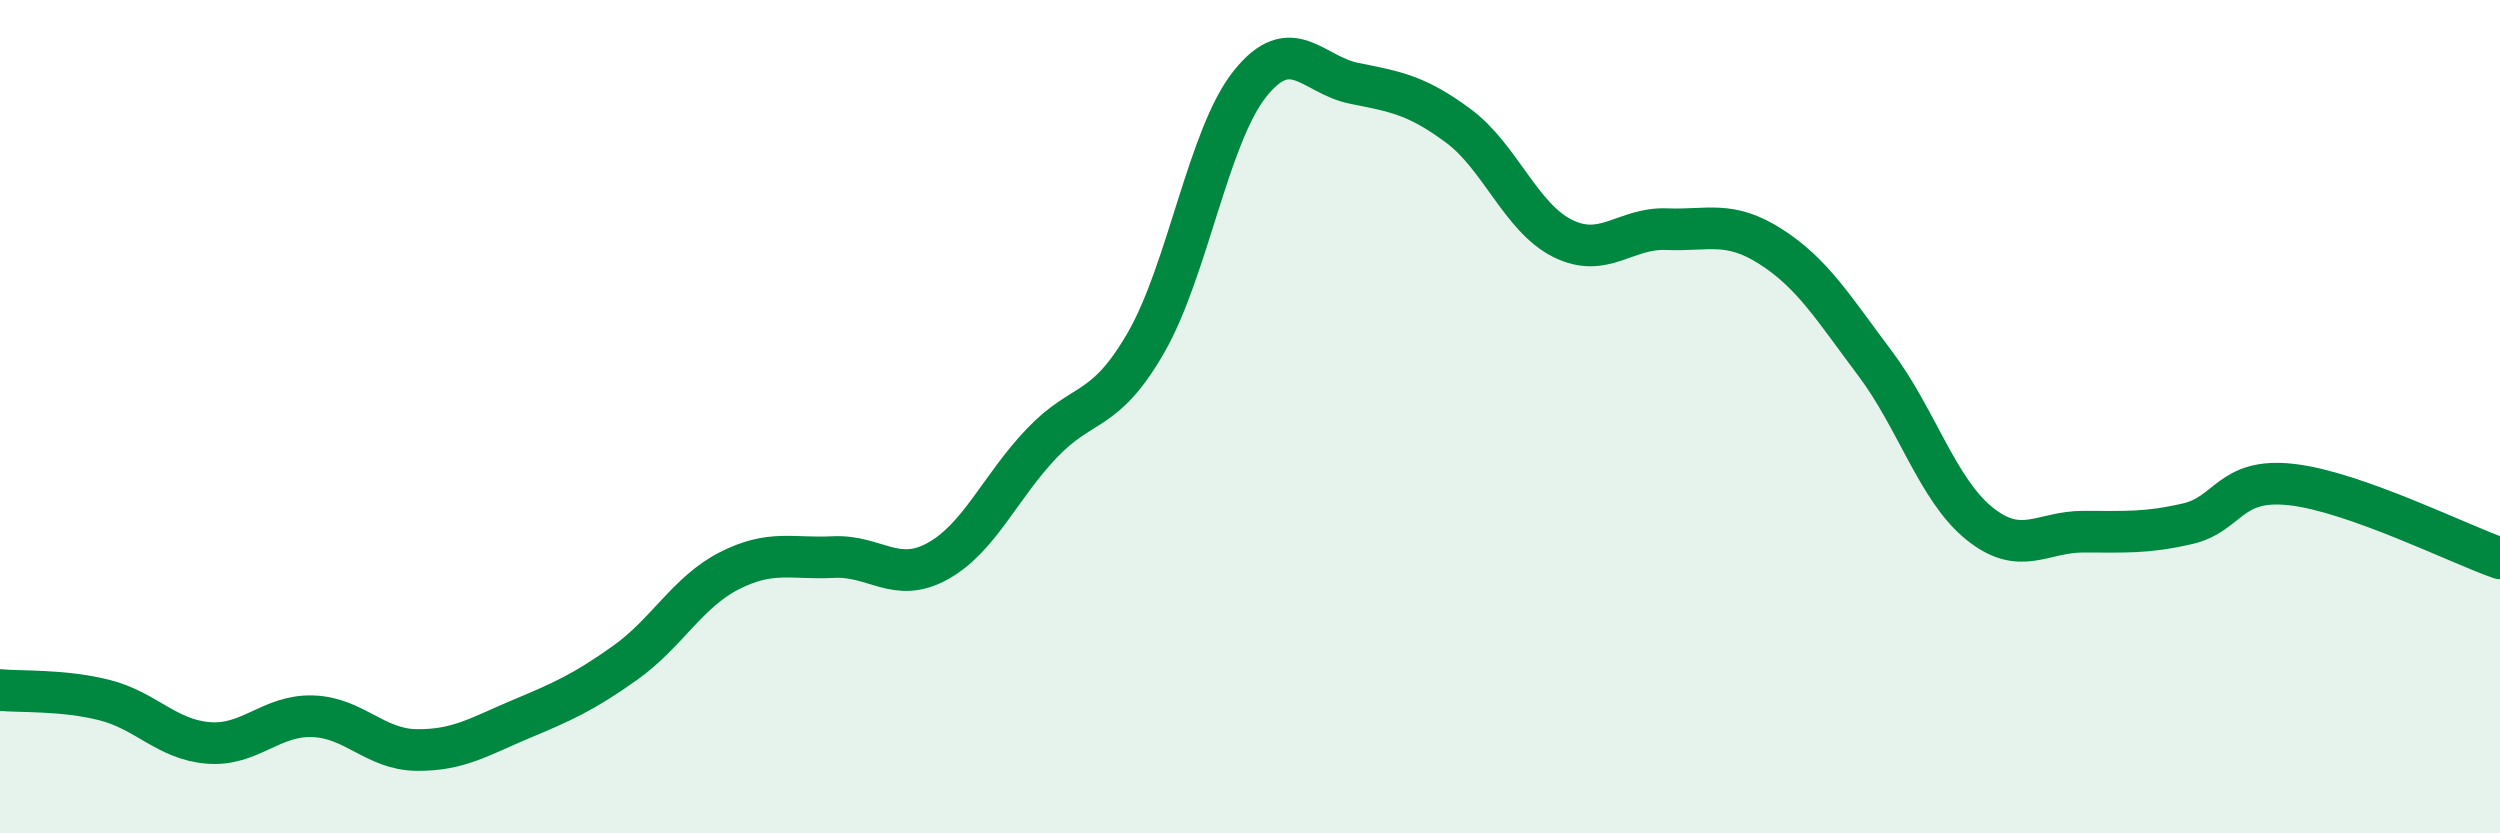
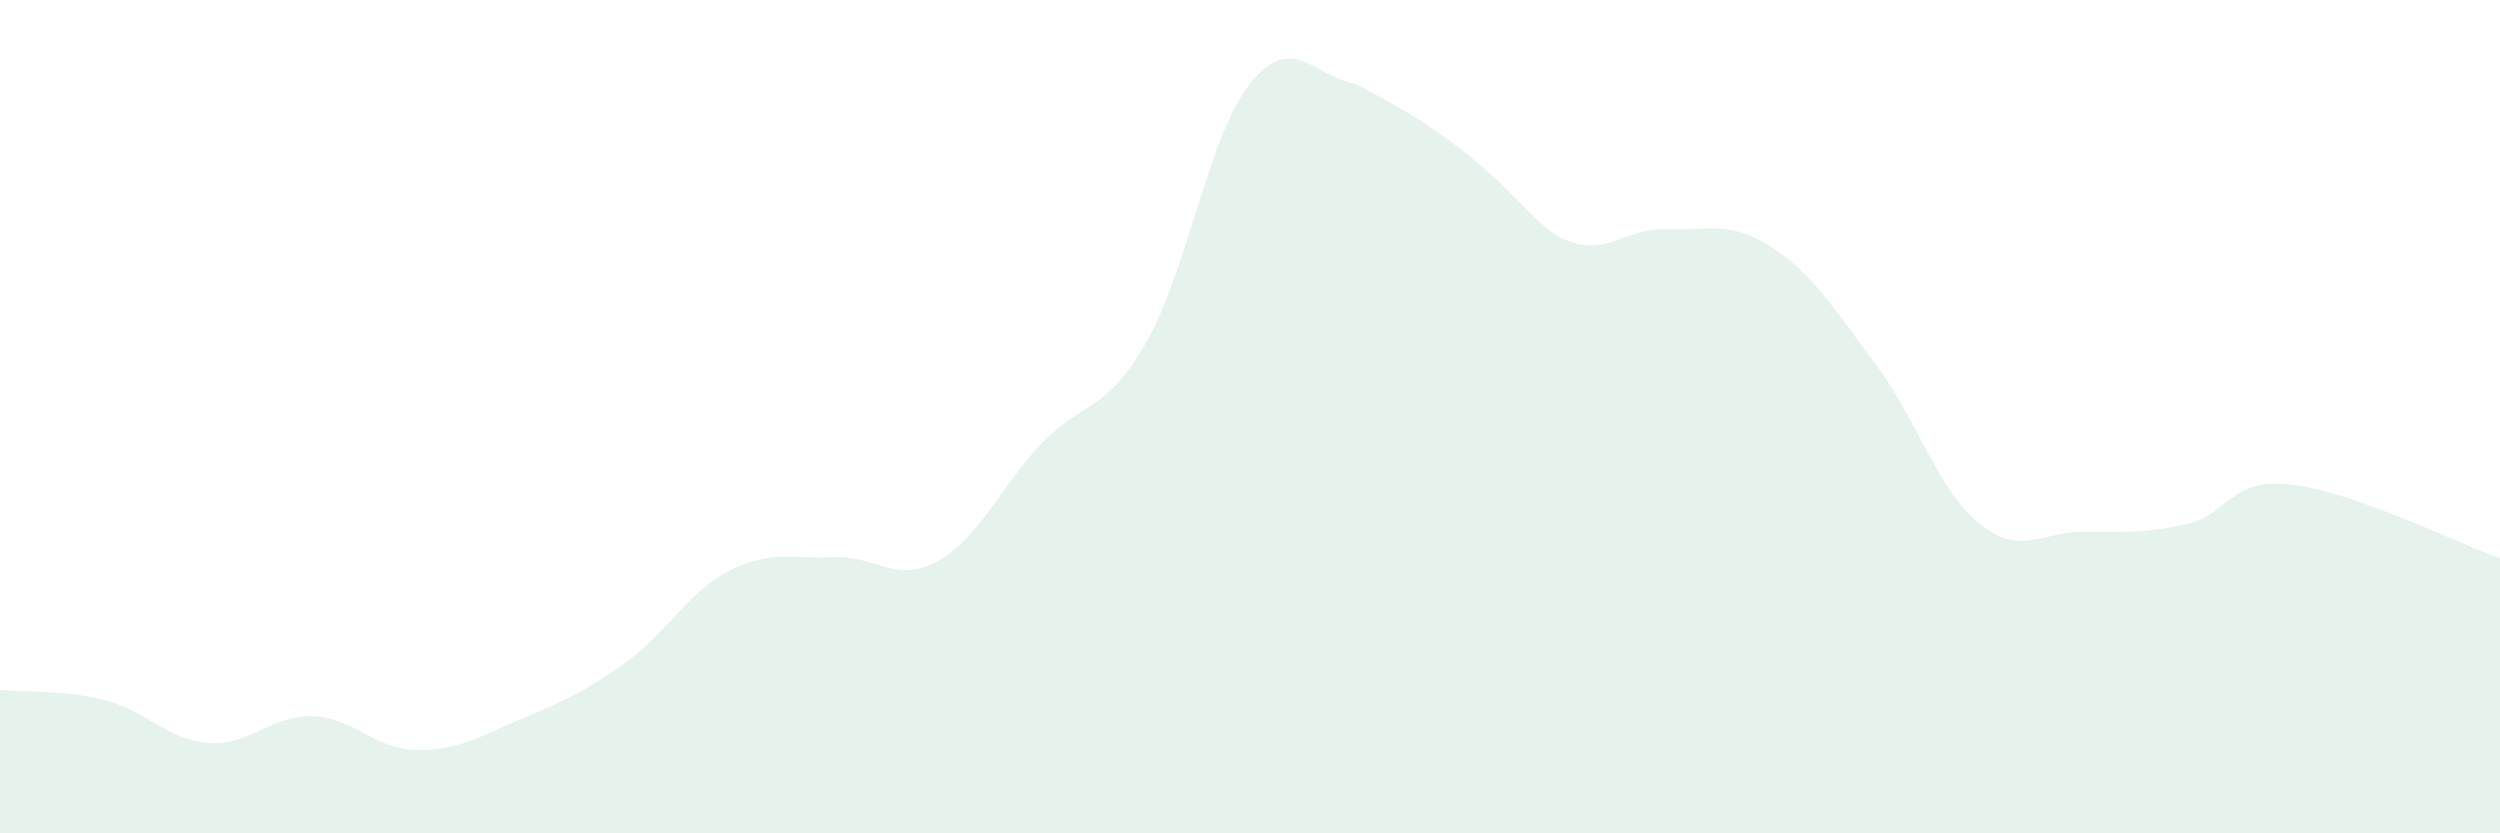
<svg xmlns="http://www.w3.org/2000/svg" width="60" height="20" viewBox="0 0 60 20">
-   <path d="M 0,16.56 C 0.5,16.61 1.5,16.55 2.5,16.8 C 3.5,17.05 4,17.75 5,17.83 C 6,17.91 6.5,17.16 7.5,17.19 C 8.5,17.22 9,17.99 10,18 C 11,18.01 11.5,17.68 12.5,17.26 C 13.5,16.84 14,16.62 15,15.91 C 16,15.2 16.5,14.21 17.5,13.7 C 18.5,13.19 19,13.42 20,13.37 C 21,13.32 21.5,14.02 22.5,13.47 C 23.5,12.92 24,11.69 25,10.64 C 26,9.59 26.5,9.96 27.5,8.23 C 28.5,6.5 29,3.26 30,2.01 C 31,0.76 31.5,1.8 32.5,2 C 33.5,2.2 34,2.28 35,3.02 C 36,3.76 36.5,5.22 37.5,5.72 C 38.5,6.22 39,5.46 40,5.5 C 41,5.54 41.5,5.28 42.5,5.92 C 43.5,6.56 44,7.39 45,8.72 C 46,10.05 46.5,11.75 47.5,12.56 C 48.5,13.37 49,12.76 50,12.76 C 51,12.76 51.5,12.8 52.5,12.57 C 53.5,12.34 53.5,11.46 55,11.63 C 56.5,11.8 59,13.05 60,13.4L60 20L0 20Z" fill="#008740" opacity="0.1" stroke-linecap="round" stroke-linejoin="round" />
-   <path d="M 0,16.56 C 0.5,16.61 1.5,16.55 2.5,16.8 C 3.5,17.05 4,17.75 5,17.83 C 6,17.91 6.5,17.16 7.5,17.19 C 8.5,17.22 9,17.99 10,18 C 11,18.01 11.5,17.68 12.5,17.26 C 13.5,16.84 14,16.62 15,15.91 C 16,15.2 16.5,14.21 17.5,13.7 C 18.5,13.19 19,13.42 20,13.37 C 21,13.32 21.5,14.02 22.5,13.47 C 23.5,12.92 24,11.69 25,10.64 C 26,9.59 26.5,9.96 27.5,8.23 C 28.5,6.5 29,3.26 30,2.01 C 31,0.76 31.5,1.8 32.5,2 C 33.5,2.2 34,2.28 35,3.02 C 36,3.76 36.5,5.22 37.5,5.72 C 38.5,6.22 39,5.46 40,5.5 C 41,5.54 41.5,5.28 42.5,5.92 C 43.5,6.56 44,7.39 45,8.72 C 46,10.05 46.5,11.75 47.5,12.56 C 48.5,13.37 49,12.76 50,12.76 C 51,12.76 51.5,12.8 52.5,12.57 C 53.5,12.34 53.5,11.46 55,11.63 C 56.5,11.8 59,13.05 60,13.4" stroke="#008740" stroke-width="1" fill="none" stroke-linecap="round" stroke-linejoin="round" />
+   <path d="M 0,16.56 C 0.5,16.61 1.5,16.55 2.5,16.8 C 3.5,17.05 4,17.75 5,17.83 C 6,17.91 6.5,17.16 7.5,17.19 C 8.5,17.22 9,17.99 10,18 C 11,18.01 11.5,17.68 12.5,17.26 C 13.5,16.84 14,16.62 15,15.91 C 16,15.2 16.5,14.21 17.5,13.7 C 18.5,13.19 19,13.42 20,13.37 C 21,13.32 21.5,14.02 22.5,13.47 C 23.5,12.92 24,11.69 25,10.64 C 26,9.59 26.5,9.96 27.5,8.23 C 28.5,6.5 29,3.26 30,2.01 C 31,0.76 31.5,1.8 32.5,2 C 36,3.76 36.5,5.22 37.5,5.72 C 38.5,6.22 39,5.46 40,5.5 C 41,5.54 41.5,5.28 42.5,5.92 C 43.5,6.56 44,7.39 45,8.72 C 46,10.05 46.5,11.75 47.5,12.56 C 48.5,13.37 49,12.76 50,12.76 C 51,12.76 51.5,12.8 52.5,12.57 C 53.5,12.34 53.5,11.46 55,11.63 C 56.5,11.8 59,13.05 60,13.4L60 20L0 20Z" fill="#008740" opacity="0.1" stroke-linecap="round" stroke-linejoin="round" />
</svg>